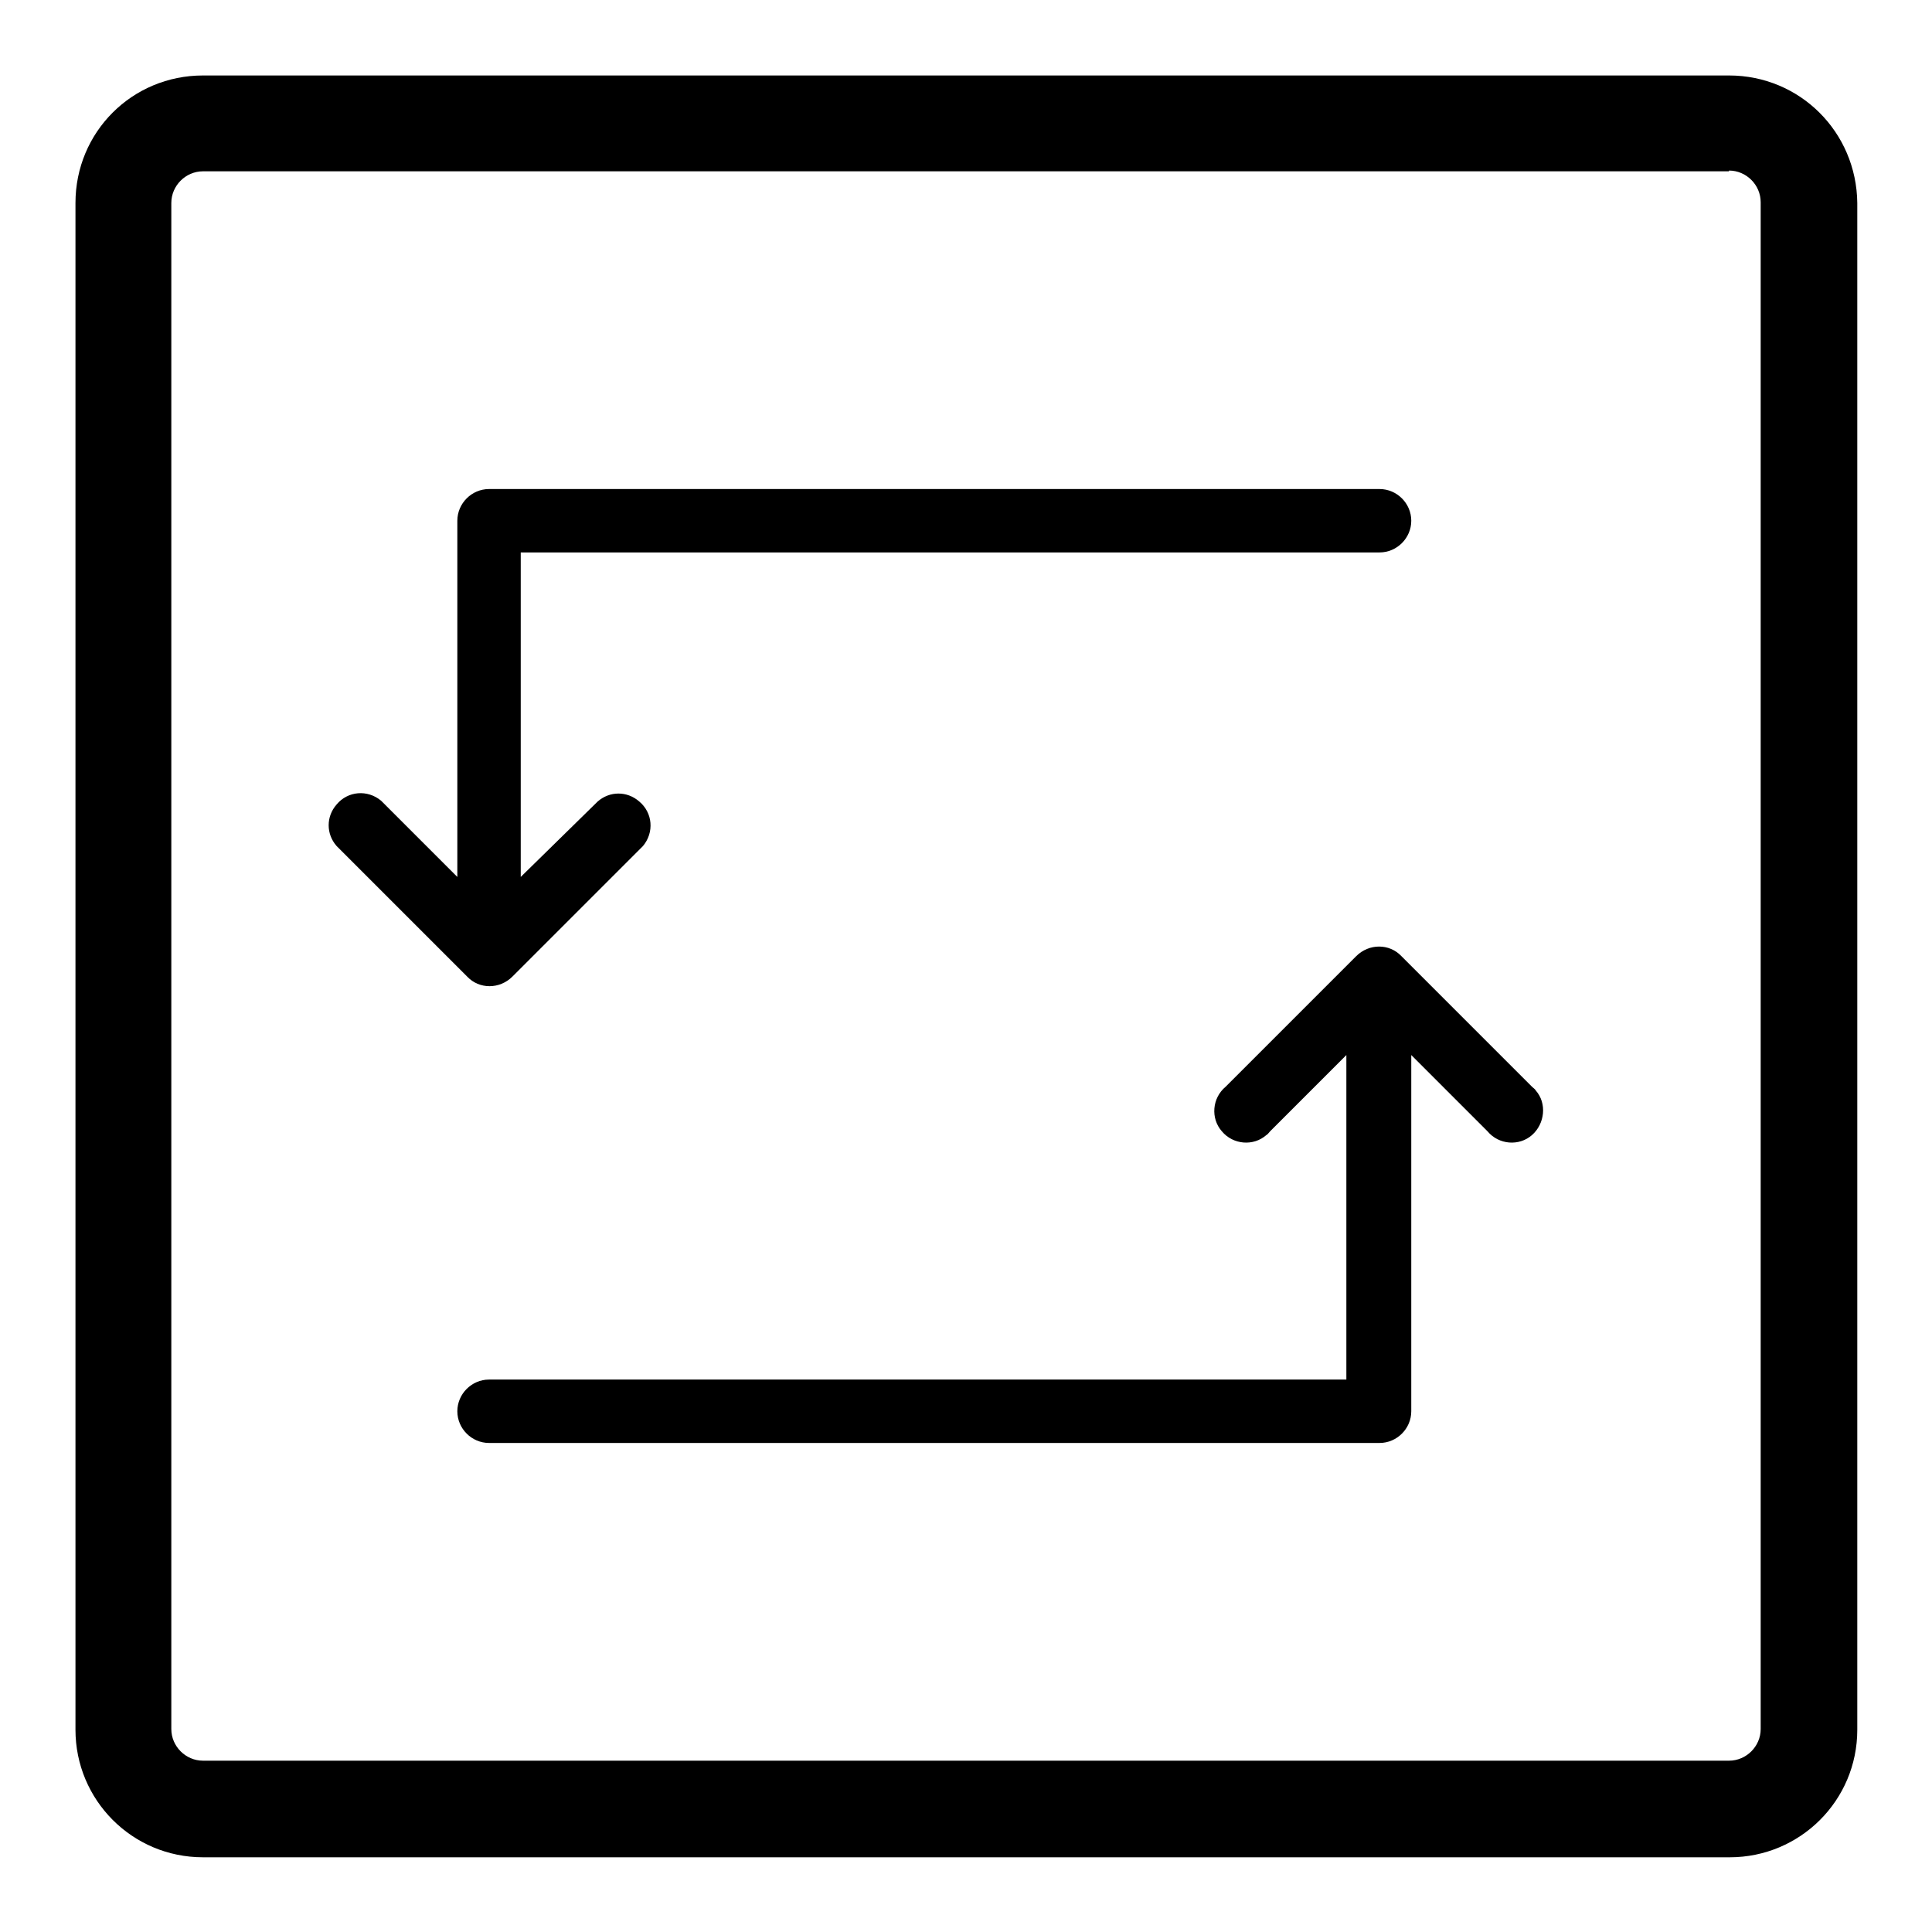
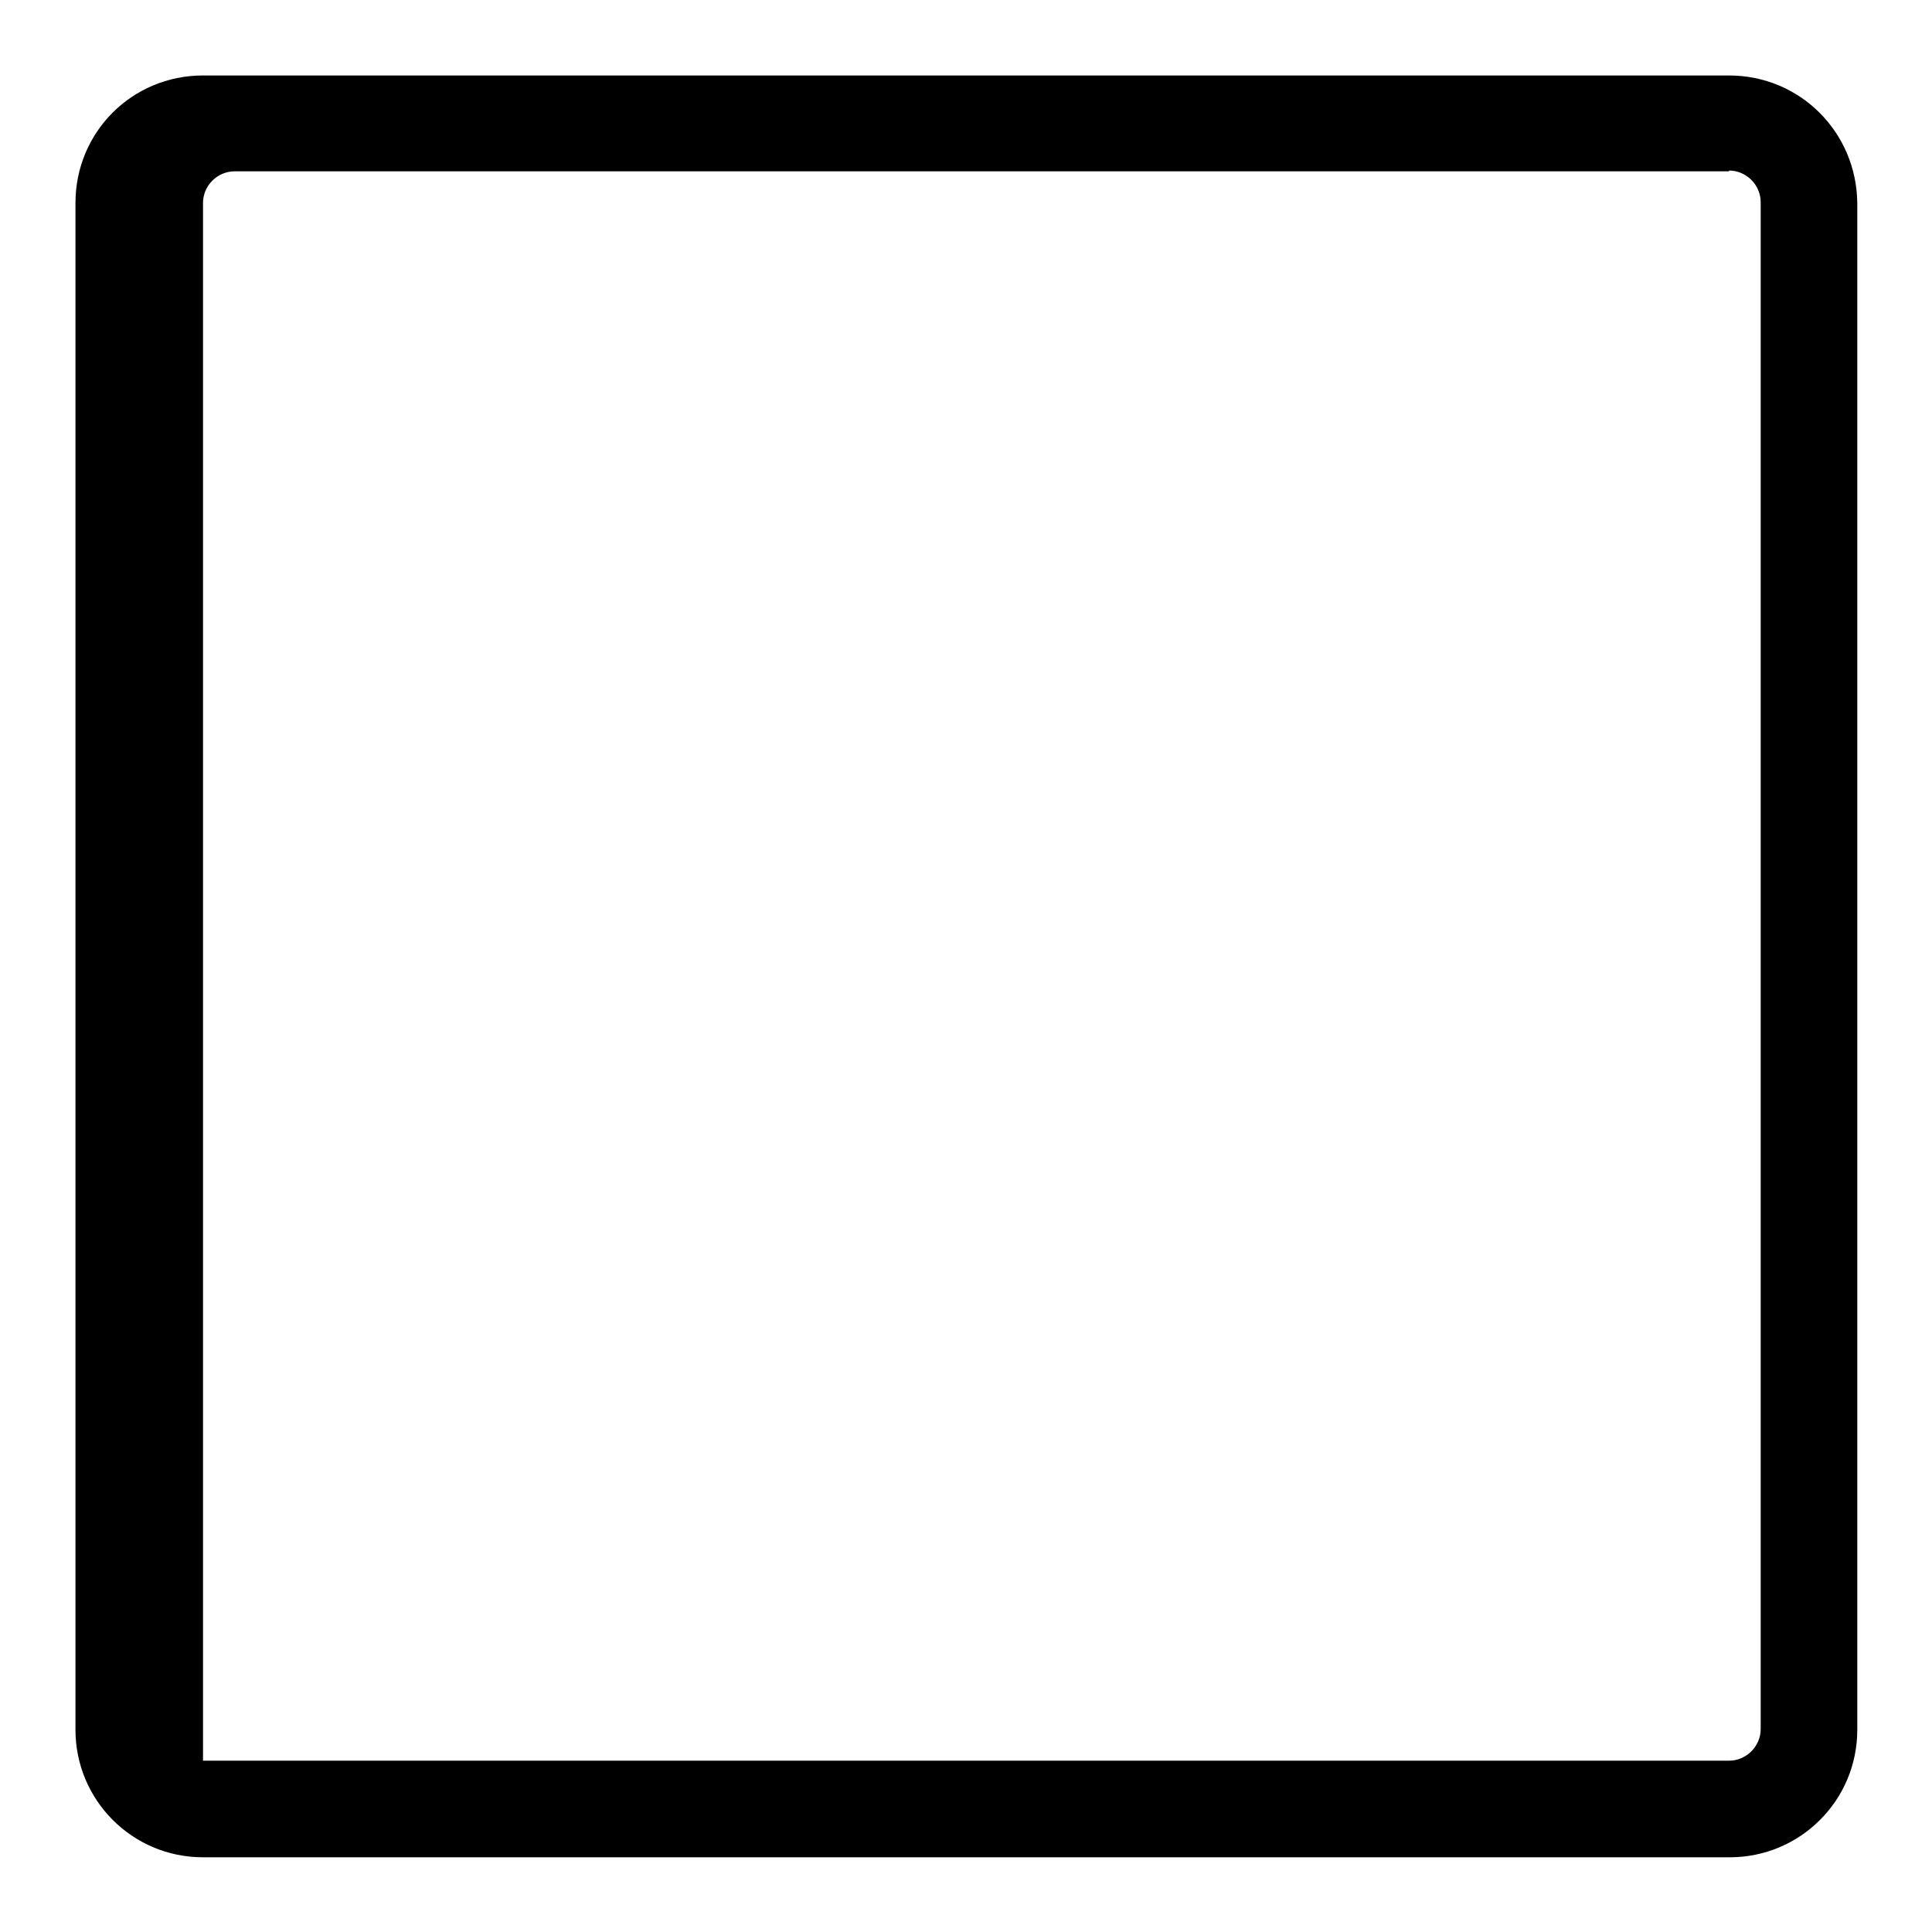
<svg xmlns="http://www.w3.org/2000/svg" version="1.1" x="0px" y="0px" viewBox="0 0 256 256" enable-background="new 0 0 256 256" xml:space="preserve">
  <g>
-     <path fill="#000000" d="M229.1,22.6c2.3,0,4.2,1.9,4.2,4.2v202.3c0,2.3-1.9,4.2-4.2,4.2H26.9c-2.3,0-4.2-1.9-4.2-4.2V26.9 c0-2.3,1.9-4.2,4.2-4.2H229.1 M229.1,10H26.9C17.5,10,10,17.5,10,26.9v202.3c0,9.3,7.5,16.9,16.9,16.9h202.3 c9.3,0,16.9-7.5,16.9-16.9V26.9C246,17.5,238.5,10,229.1,10z" />
-     <path fill="#000000" d="M182.8,64.8h-118c-2.3,0-4.2,1.9-4.2,4.2v47.2l-10.1-10.1c-1.8-1.5-4.4-1.3-5.9,0.5c-1.4,1.6-1.4,3.9,0,5.5 l17.3,17.3c1.6,1.7,4.3,1.7,6,0c0,0,0,0,0,0l17.3-17.3c1.5-1.8,1.3-4.4-0.5-5.9c-1.6-1.4-3.9-1.4-5.5,0L69,116.2v-43h113.8 c2.3,0,4.2-1.9,4.2-4.2S185.1,64.8,182.8,64.8z M64.8,191.2h118c2.3,0,4.2-1.9,4.2-4.2v-47.2l10.1,10.1c1.5,1.8,4.2,2,5.9,0.5 s2-4.2,0.5-5.9c-0.1-0.2-0.3-0.3-0.5-0.5l-17.3-17.3c-1.6-1.7-4.3-1.7-6,0c0,0,0,0,0,0l-17.3,17.3c-1.8,1.5-2,4.2-0.5,5.9 c1.5,1.8,4.2,2,5.9,0.5c0.2-0.1,0.3-0.3,0.5-0.5l10.1-10.1v43H64.8c-2.3,0-4.2,1.9-4.2,4.2S62.5,191.2,64.8,191.2z" />
+     <path fill="#000000" d="M229.1,22.6c2.3,0,4.2,1.9,4.2,4.2v202.3c0,2.3-1.9,4.2-4.2,4.2H26.9V26.9 c0-2.3,1.9-4.2,4.2-4.2H229.1 M229.1,10H26.9C17.5,10,10,17.5,10,26.9v202.3c0,9.3,7.5,16.9,16.9,16.9h202.3 c9.3,0,16.9-7.5,16.9-16.9V26.9C246,17.5,238.5,10,229.1,10z" />
  </g>
</svg>